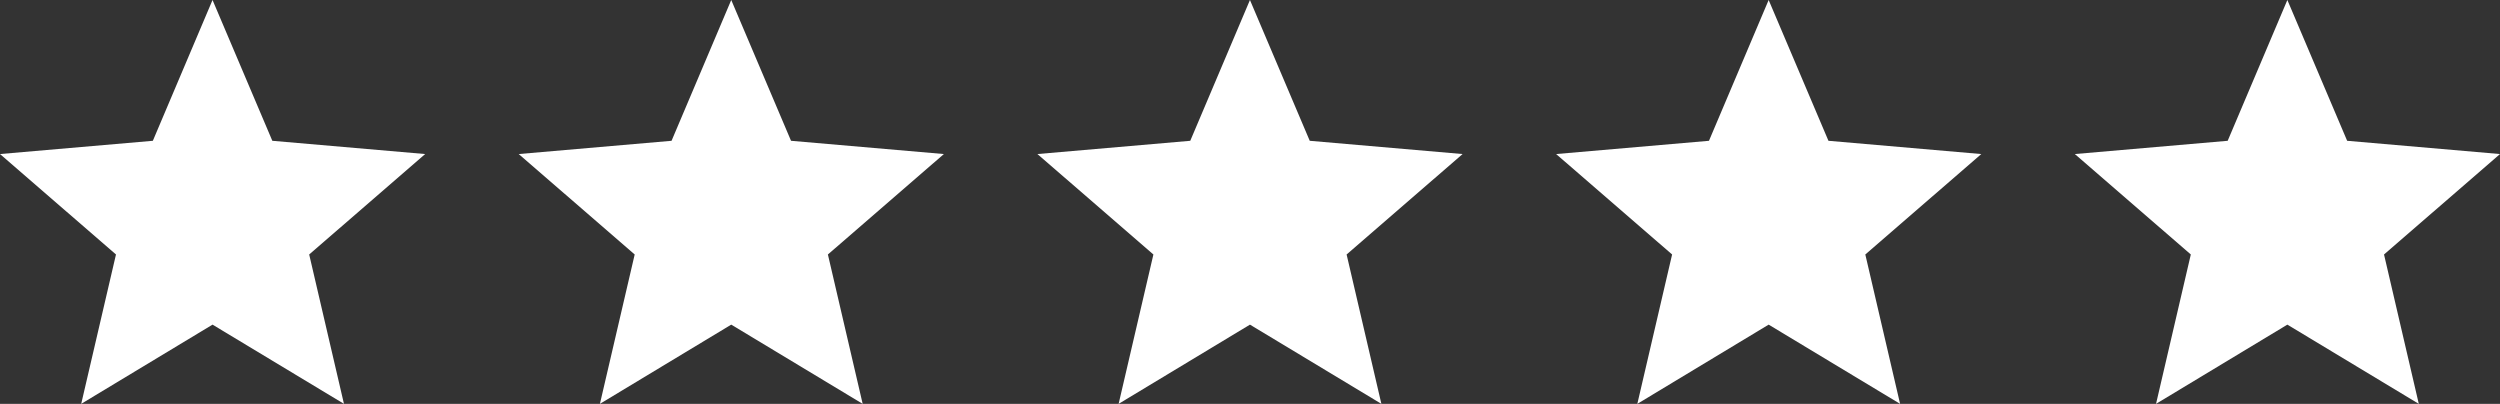
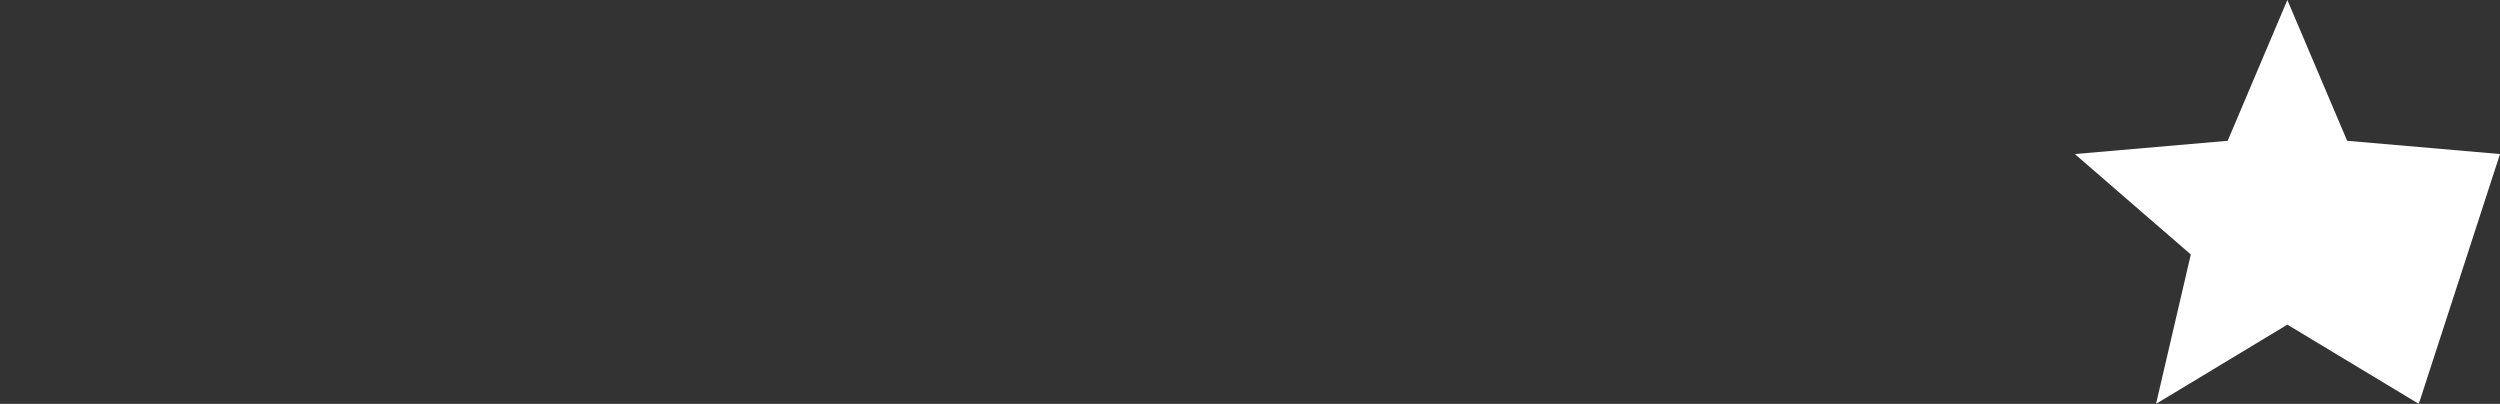
<svg xmlns="http://www.w3.org/2000/svg" width="588" height="94.985" viewBox="0 0 588 94.985">
  <rect x="0" y="0" width="588" height="94.985" fill="#333333" stroke="none" />
  <g id="Group_2" data-name="Group 2" transform="translate(-266 -2249)">
    <g id="asset_19" data-name="asset 19" transform="translate(632 2249)">
-       <path id="Path_11" data-name="Path 11" d="M100,36.232,64.05,33.115,49.988,0,35.95,33.115,0,36.232,27.279,59.855,19.1,94.985,49.988,76.353,80.9,94.985l-8.179-35.13Z" fill="#fff" />
-     </g>
+       </g>
    <g id="asset_19-2" data-name="asset 19" transform="translate(510 2249)">
-       <path id="Path_11-2" data-name="Path 11" d="M100,36.232,64.05,33.115,49.988,0,35.95,33.115,0,36.232,27.279,59.855,19.1,94.985,49.988,76.353,80.9,94.985l-8.179-35.13Z" fill="#fff" />
-     </g>
+       </g>
    <g id="asset_19-3" data-name="asset 19" transform="translate(388 2249)">
-       <path id="Path_11-3" data-name="Path 11" d="M100,36.232,64.05,33.115,49.988,0,35.95,33.115,0,36.232,27.279,59.855,19.1,94.985,49.988,76.353,80.9,94.985l-8.179-35.13Z" fill="#fff" />
-     </g>
+       </g>
    <g id="asset_19-4" data-name="asset 19" transform="translate(266 2249)">
-       <path id="Path_11-4" data-name="Path 11" d="M100,36.232,64.05,33.115,49.988,0,35.95,33.115,0,36.232,27.279,59.855,19.1,94.985,49.988,76.353,80.9,94.985l-8.179-35.13Z" fill="#fff" />
-     </g>
+       </g>
    <g id="asset_19-5" data-name="asset 19" transform="translate(754 2249)">
-       <path id="Path_11-5" data-name="Path 11" d="M100,36.232,64.05,33.115,49.988,0,35.95,33.115,0,36.232,27.279,59.855,19.1,94.985,49.988,76.353,80.9,94.985l-8.179-35.13Z" fill="#fff" />
+       <path id="Path_11-5" data-name="Path 11" d="M100,36.232,64.05,33.115,49.988,0,35.95,33.115,0,36.232,27.279,59.855,19.1,94.985,49.988,76.353,80.9,94.985Z" fill="#fff" />
    </g>
  </g>
</svg>